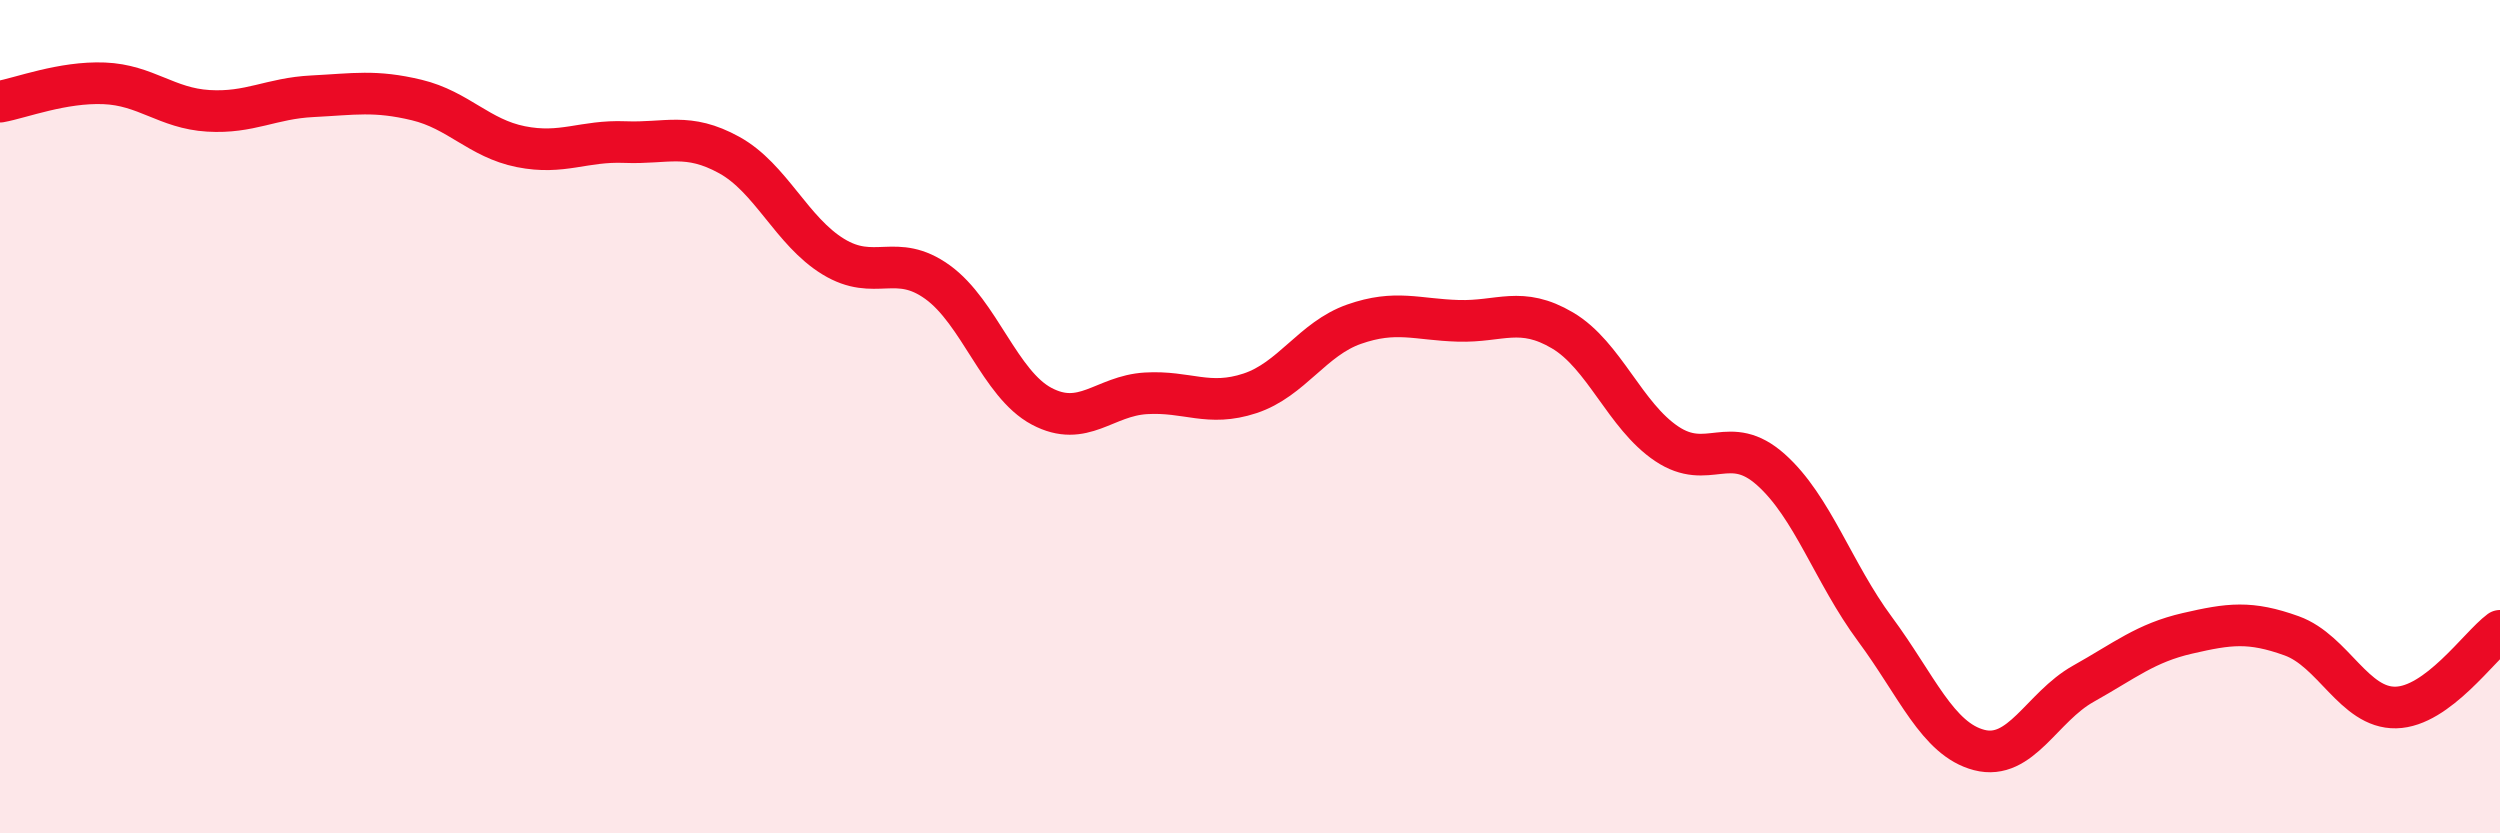
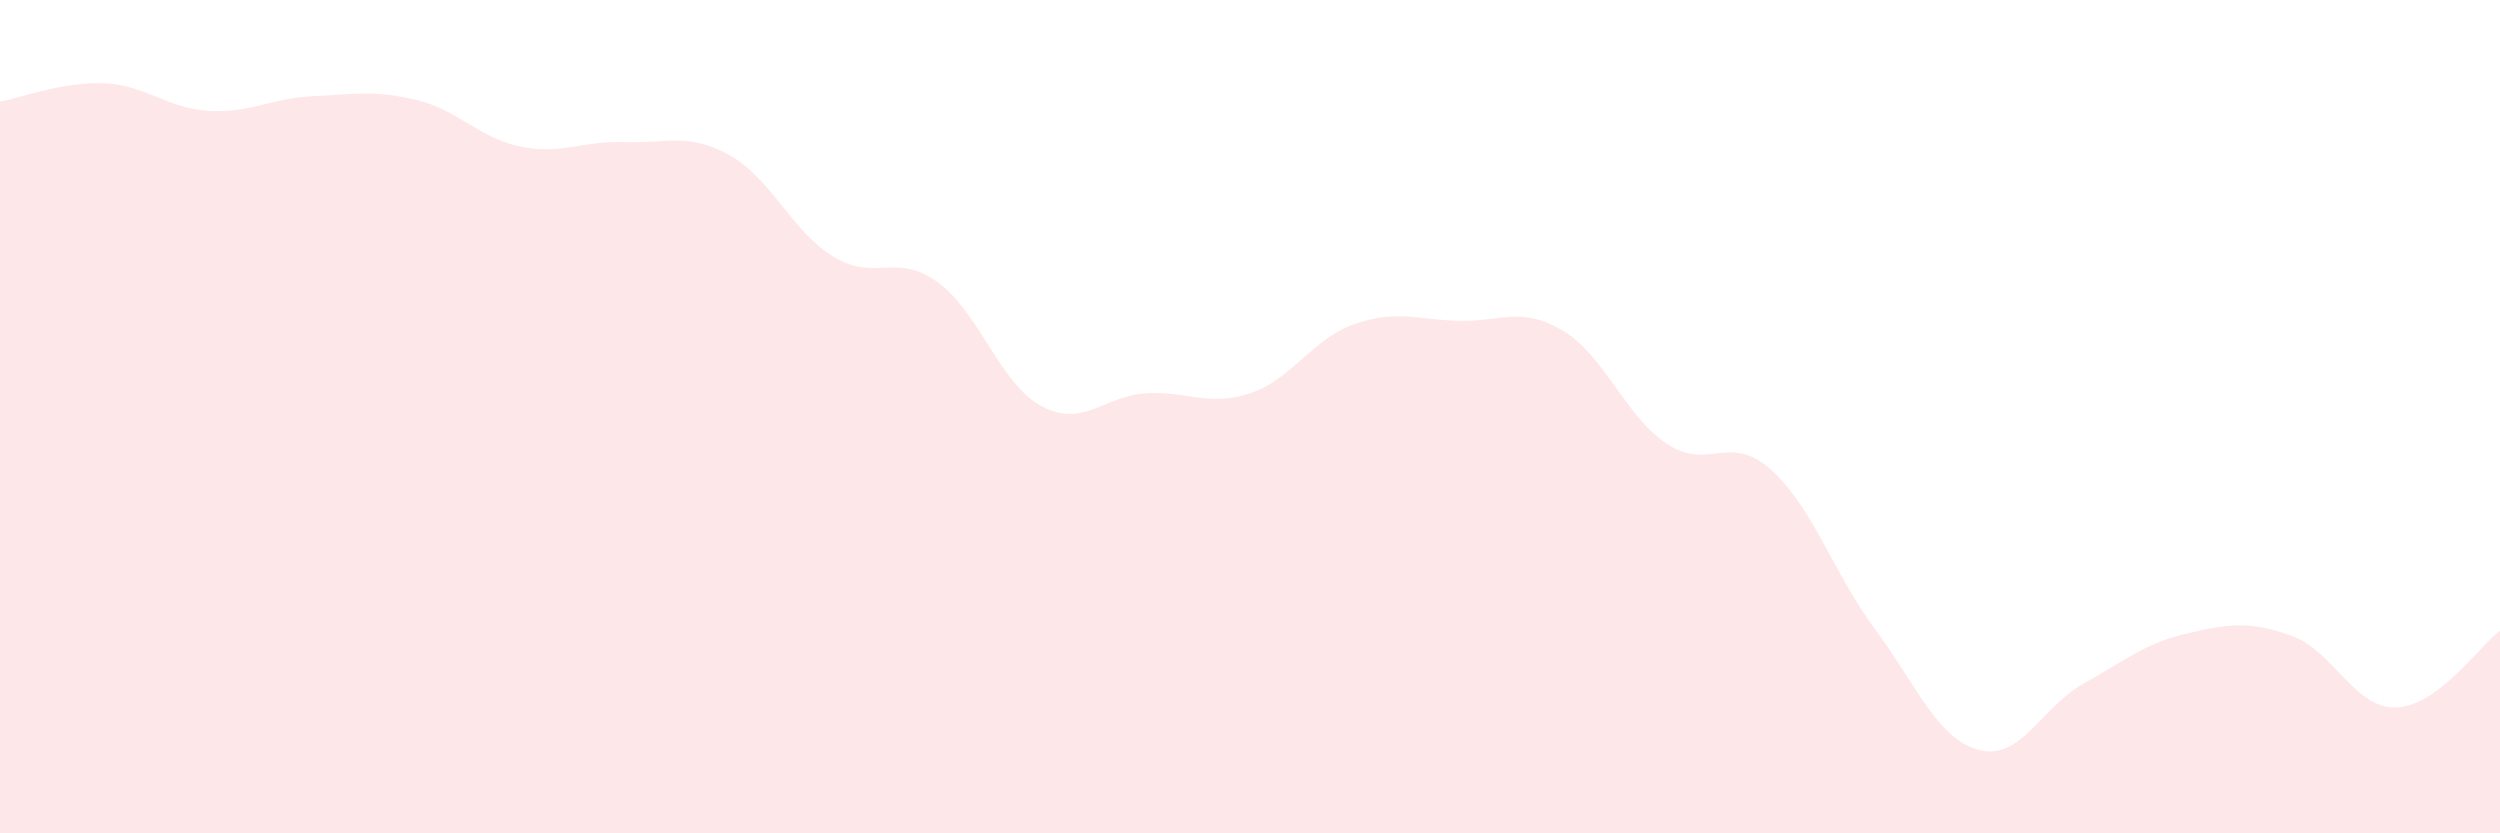
<svg xmlns="http://www.w3.org/2000/svg" width="60" height="20" viewBox="0 0 60 20">
  <path d="M 0,2.44 C 0.5,2.35 1.5,1.96 2.5,2 C 3.5,2.04 4,2.6 5,2.66 C 6,2.72 6.5,2.36 7.5,2.31 C 8.5,2.26 9,2.16 10,2.4 C 11,2.64 11.5,3.32 12.5,3.52 C 13.5,3.72 14,3.37 15,3.41 C 16,3.45 16.5,3.17 17.5,3.72 C 18.5,4.27 19,5.55 20,6.16 C 21,6.77 21.5,6.05 22.5,6.77 C 23.5,7.49 24,9.22 25,9.75 C 26,10.28 26.5,9.5 27.5,9.44 C 28.5,9.38 29,9.77 30,9.44 C 31,9.11 31.5,8.13 32.5,7.78 C 33.5,7.43 34,7.67 35,7.7 C 36,7.73 36.5,7.34 37.5,7.93 C 38.5,8.52 39,9.98 40,10.65 C 41,11.32 41.5,10.38 42.5,11.27 C 43.5,12.16 44,13.75 45,15.1 C 46,16.45 46.5,17.74 47.5,18 C 48.5,18.26 49,16.97 50,16.41 C 51,15.85 51.5,15.43 52.5,15.2 C 53.5,14.97 54,14.9 55,15.26 C 56,15.62 56.5,17 57.5,16.98 C 58.5,16.96 59.5,15.51 60,15.14L60 20L0 20Z" fill="#EB0A25" opacity="0.1" stroke-linecap="round" stroke-linejoin="round" />
-   <path d="M 0,2.44 C 0.5,2.35 1.5,1.96 2.5,2 C 3.5,2.04 4,2.6 5,2.66 C 6,2.72 6.5,2.36 7.5,2.31 C 8.5,2.26 9,2.16 10,2.4 C 11,2.64 11.5,3.32 12.5,3.52 C 13.5,3.72 14,3.37 15,3.41 C 16,3.45 16.5,3.17 17.5,3.72 C 18.5,4.27 19,5.55 20,6.16 C 21,6.77 21.5,6.05 22.5,6.77 C 23.5,7.49 24,9.22 25,9.75 C 26,10.28 26.5,9.5 27.5,9.44 C 28.5,9.38 29,9.77 30,9.44 C 31,9.11 31.5,8.13 32.5,7.78 C 33.5,7.43 34,7.67 35,7.7 C 36,7.73 36.5,7.34 37.5,7.93 C 38.5,8.52 39,9.98 40,10.65 C 41,11.32 41.5,10.38 42.5,11.27 C 43.5,12.16 44,13.75 45,15.1 C 46,16.45 46.5,17.74 47.5,18 C 48.5,18.26 49,16.97 50,16.41 C 51,15.85 51.5,15.43 52.5,15.2 C 53.5,14.97 54,14.9 55,15.26 C 56,15.62 56.5,17 57.5,16.98 C 58.5,16.96 59.5,15.51 60,15.14" stroke="#EB0A25" stroke-width="1" fill="none" stroke-linecap="round" stroke-linejoin="round" />
</svg>